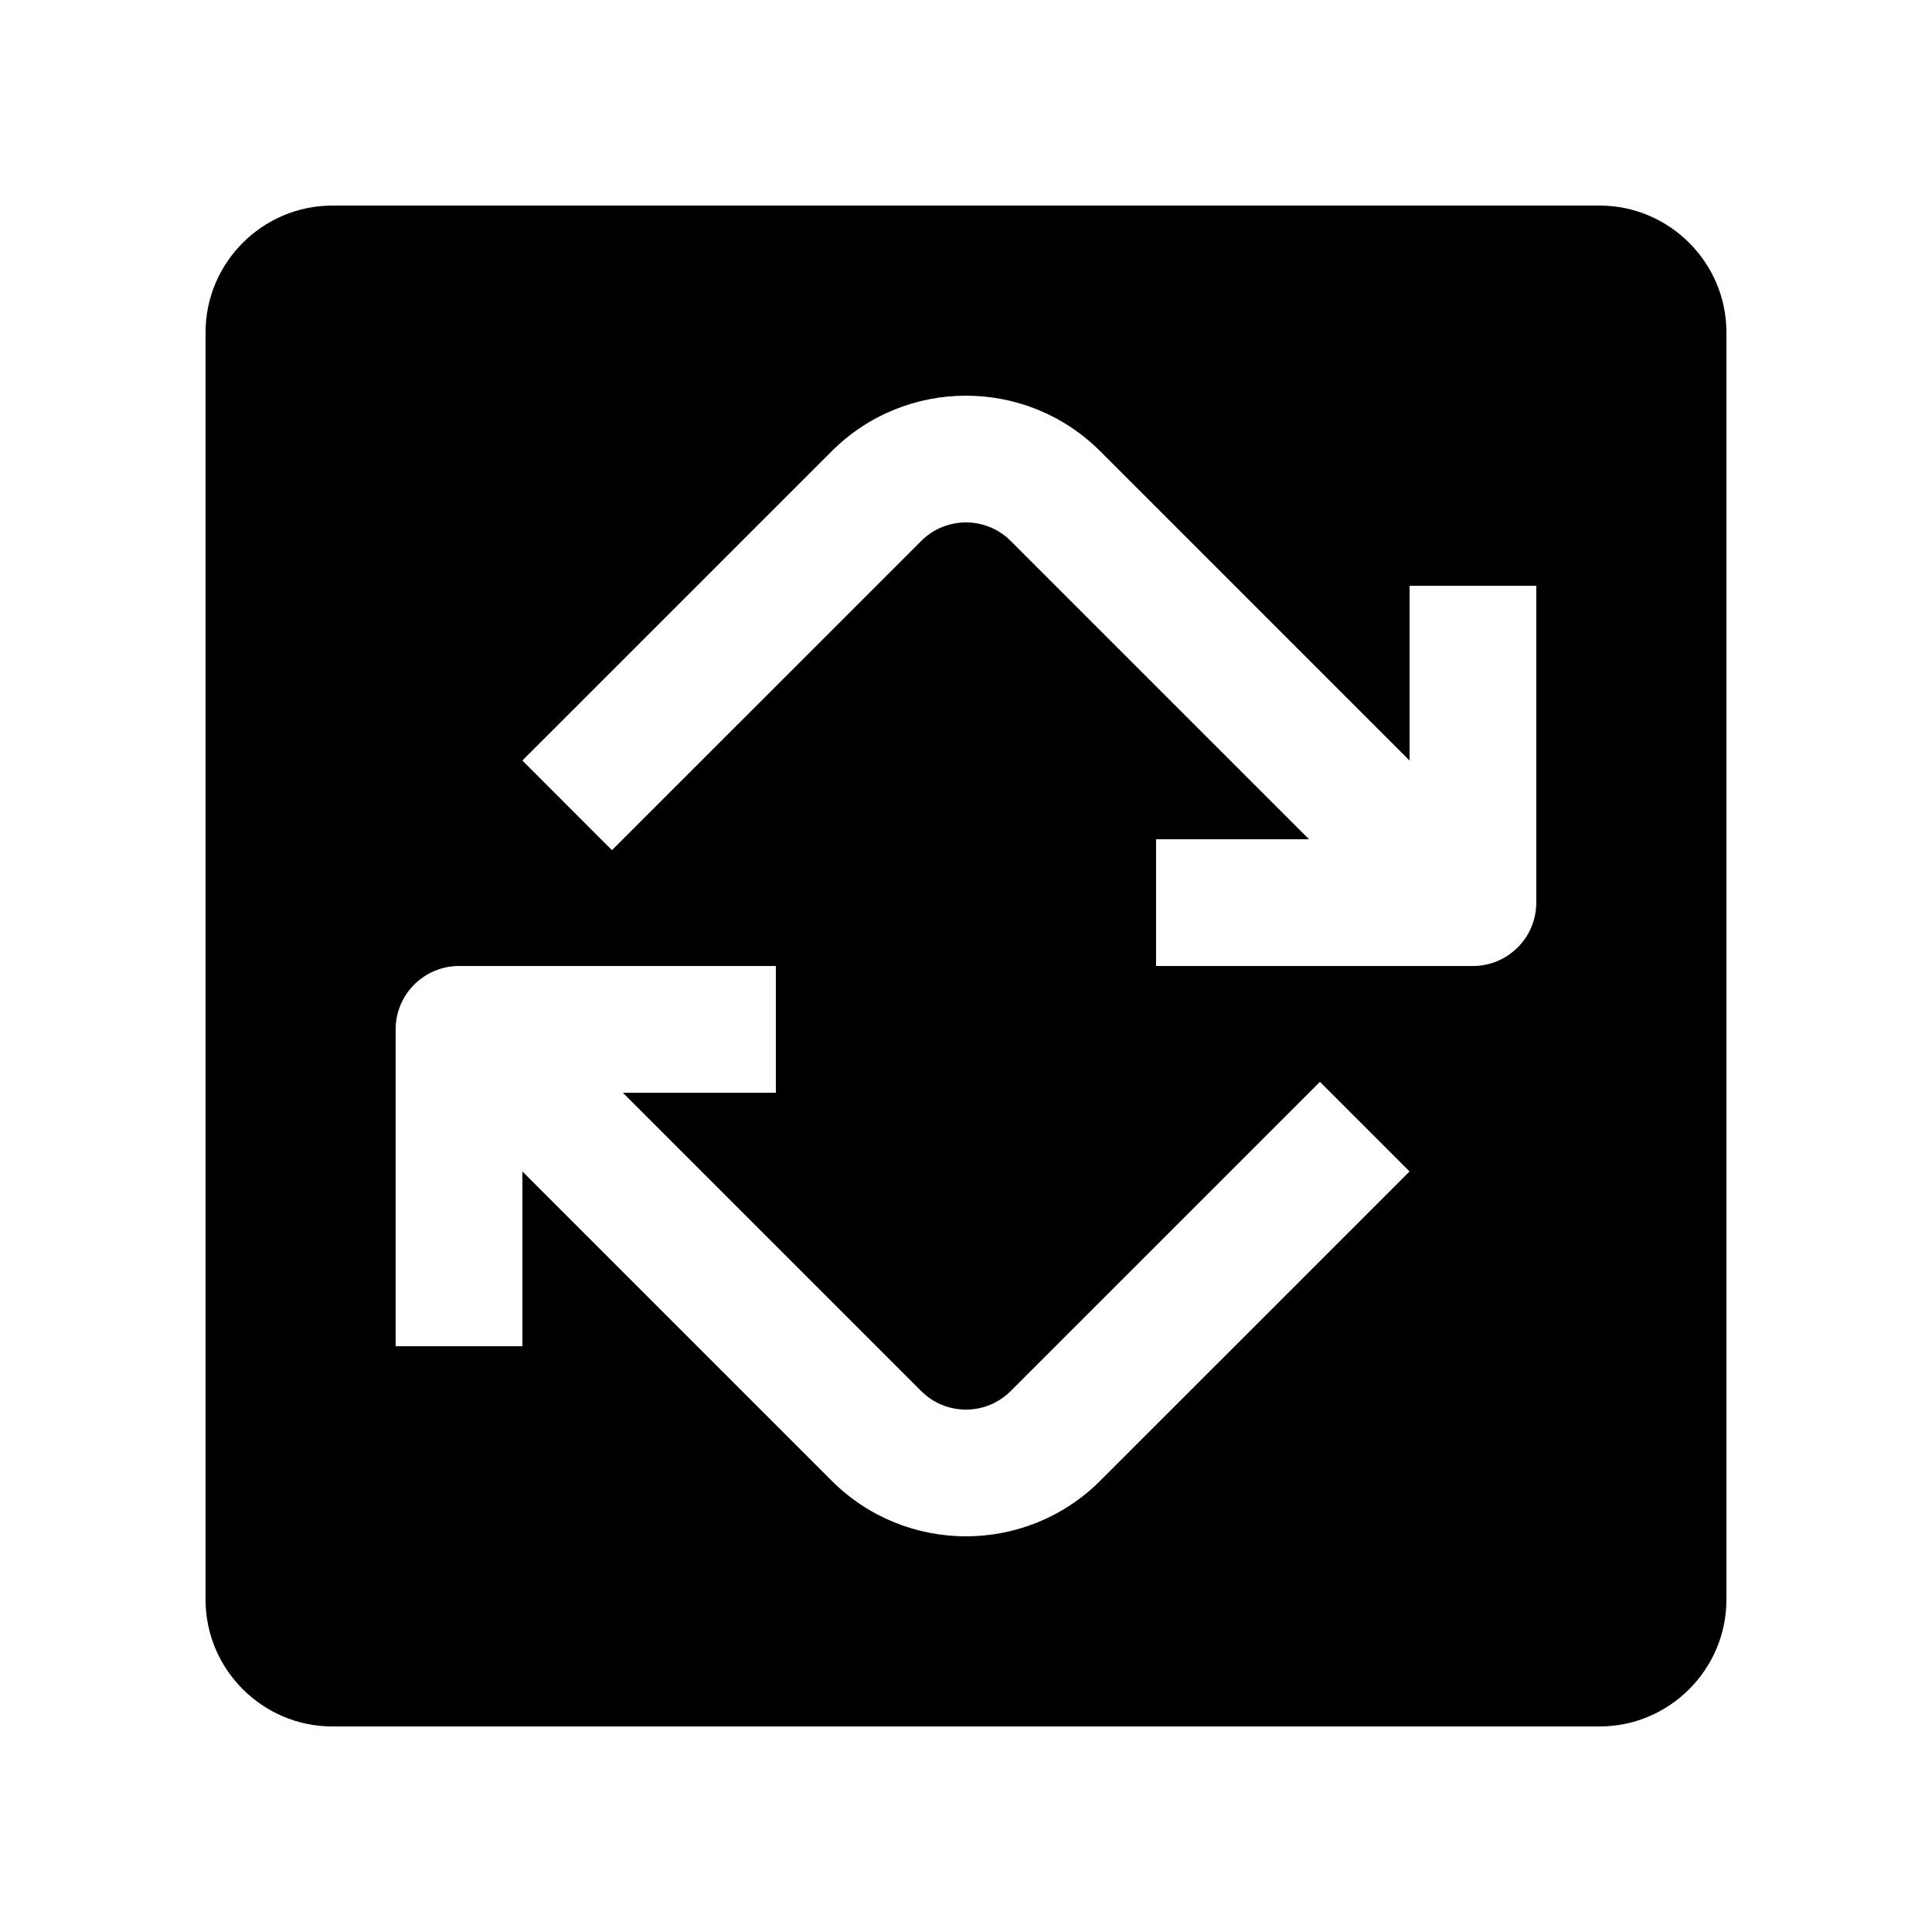
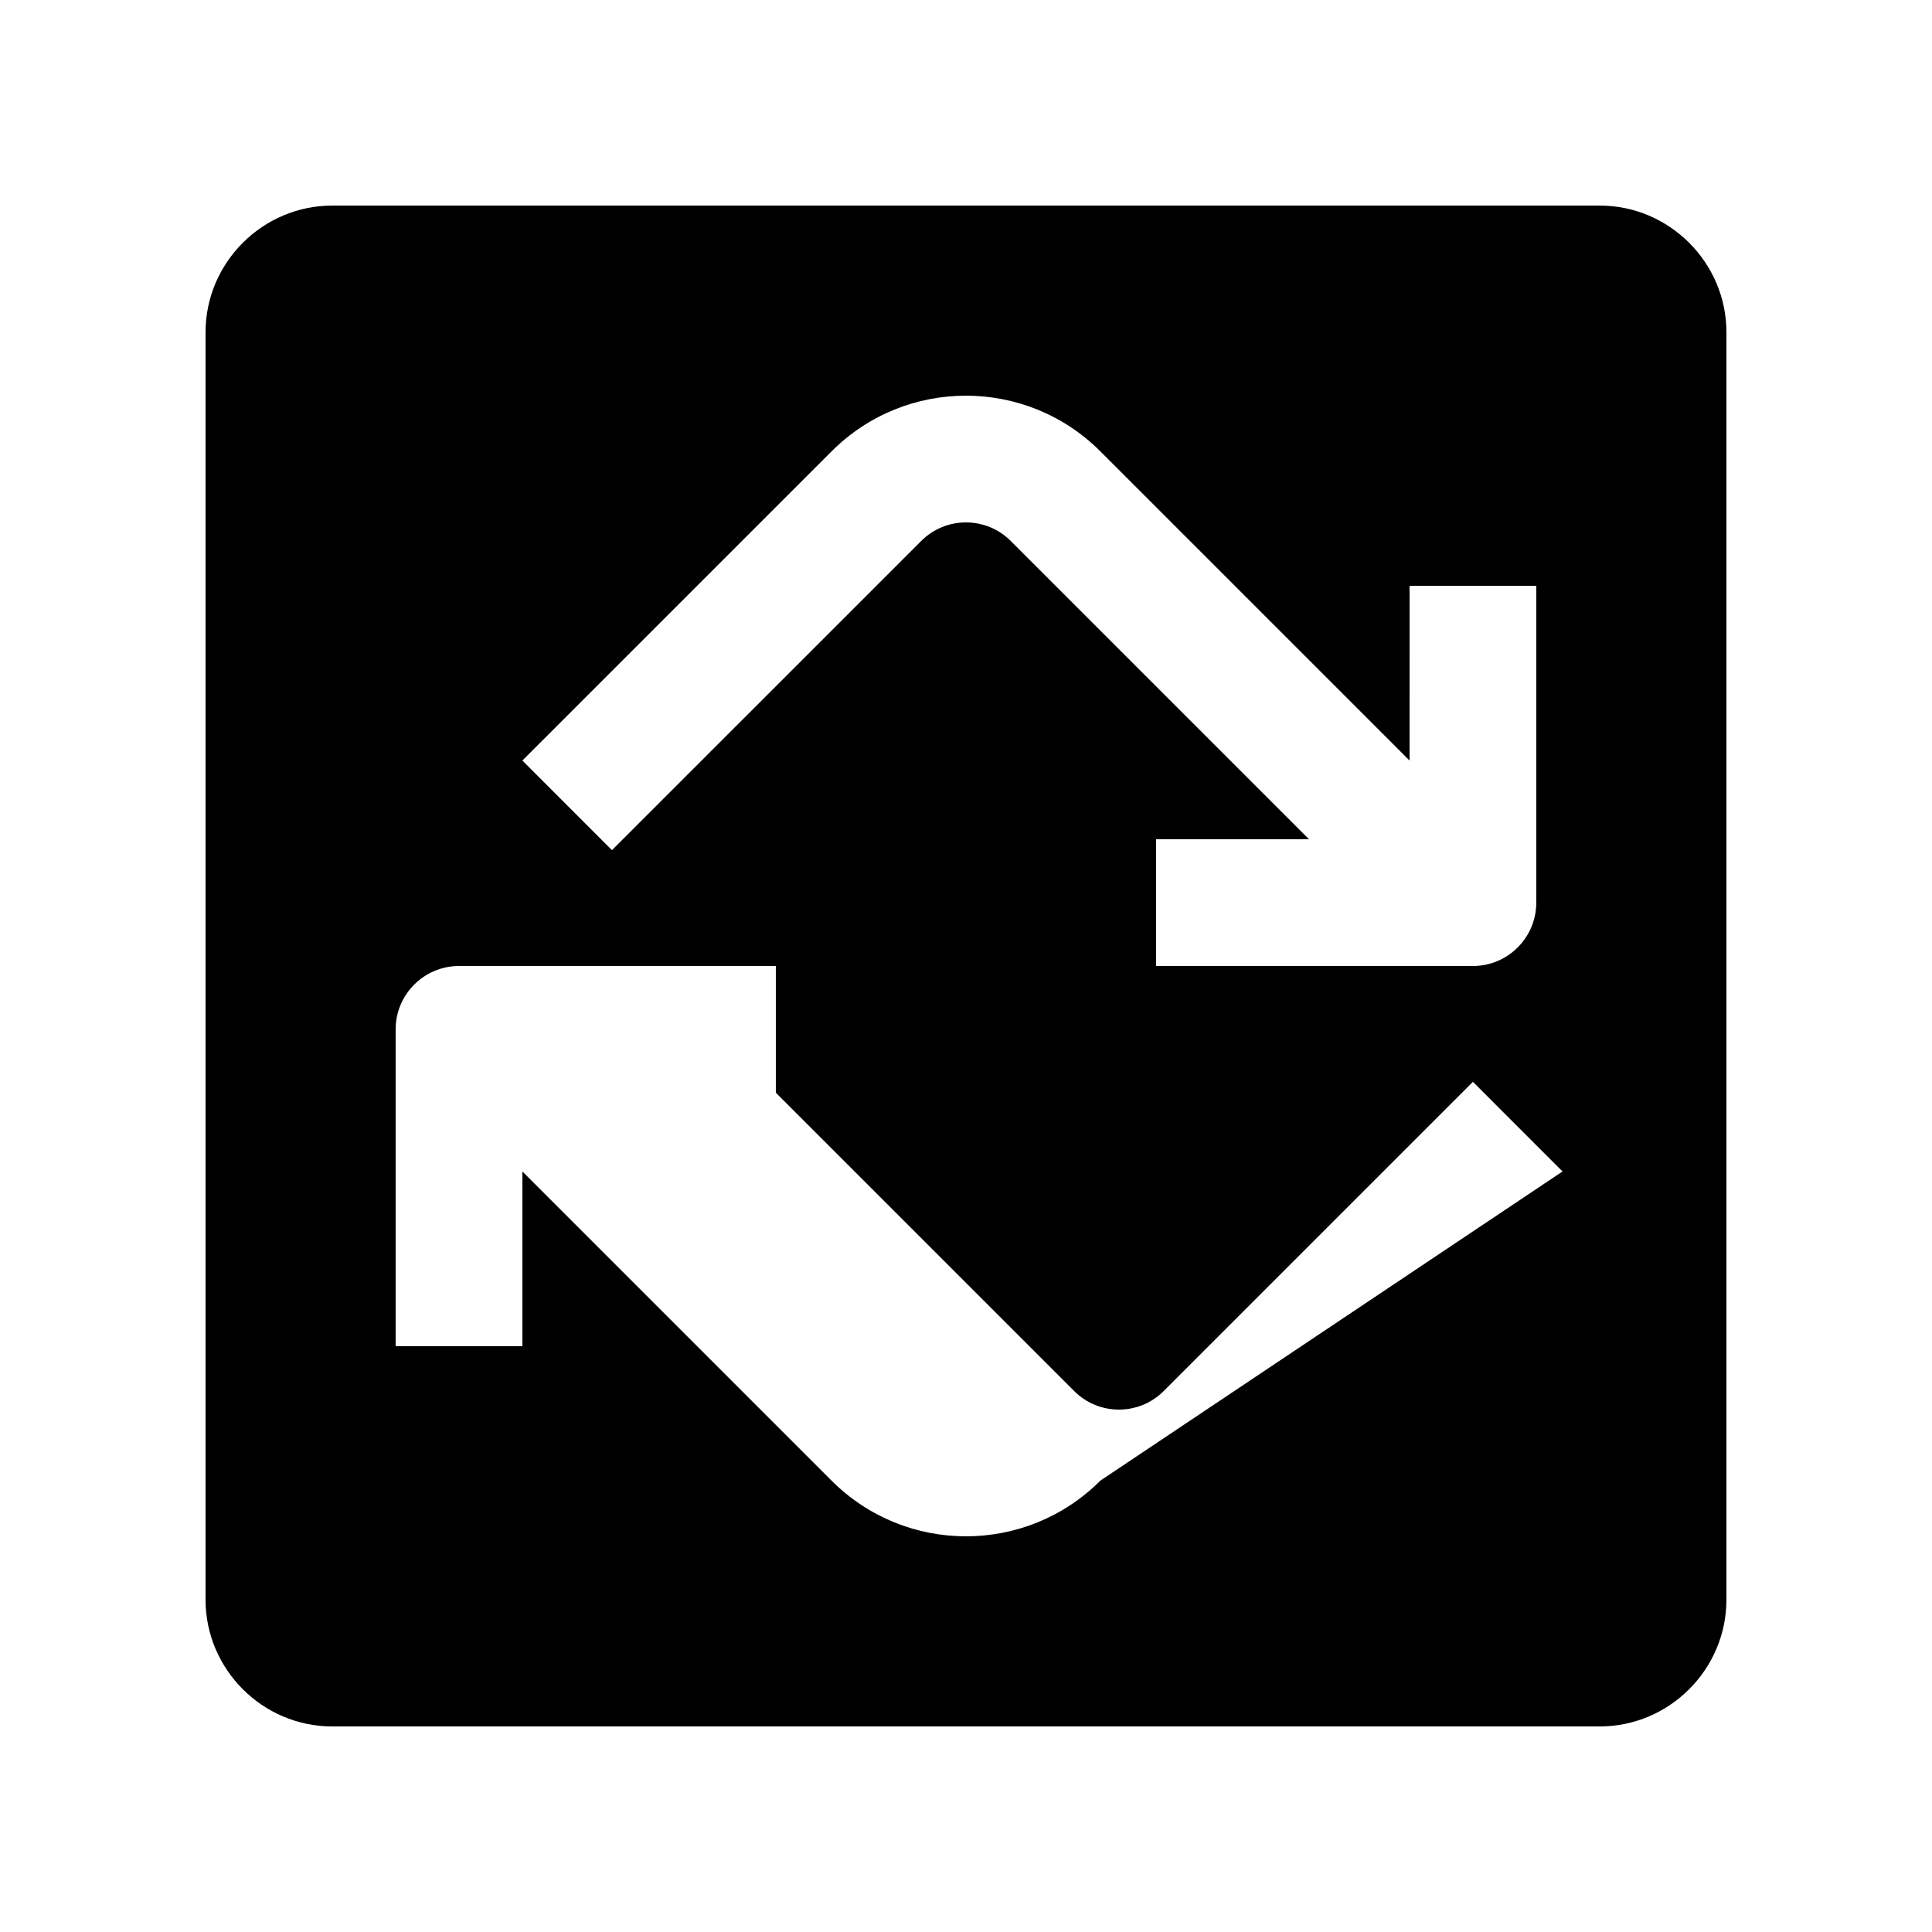
<svg xmlns="http://www.w3.org/2000/svg" fill="#000000" width="800px" height="800px" version="1.1" viewBox="144 144 512 512">
-   <path d="m567.93 198.48h-335.87c-18.469 0-33.586 15.117-33.586 33.586v335.87c0 18.469 15.117 33.59 33.586 33.59h335.87c18.469 0 33.59-15.121 33.59-33.59v-335.87c0-18.469-15.121-33.586-33.59-33.586zm-132.32 337.9c-19.664 19.68-51.574 19.68-71.242 0l-81.93-81.93v46.312h-33.59v-83.973c0-9.262 7.543-16.789 16.793-16.789h83.969v33.59h-40.543l79.047 79.043c6.559 6.566 17.184 6.566 23.746 0l81.941-81.934 23.746 23.75zm115.52-153.17c0 9.266-7.543 16.793-16.793 16.793h-83.969v-33.59h40.543l-79.047-79.043c-6.559-6.566-17.184-6.566-23.746 0l-81.941 81.93-23.746-23.75 81.938-81.93c19.664-19.68 51.574-19.68 71.242 0l81.934 81.934 0.004-46.312h33.582z" />
+   <path d="m567.93 198.48h-335.87c-18.469 0-33.586 15.117-33.586 33.586v335.87c0 18.469 15.117 33.59 33.586 33.59h335.87c18.469 0 33.59-15.121 33.59-33.59v-335.87c0-18.469-15.121-33.586-33.59-33.586zm-132.32 337.9c-19.664 19.68-51.574 19.68-71.242 0l-81.93-81.93v46.312h-33.59v-83.973c0-9.262 7.543-16.789 16.793-16.789h83.969v33.59l79.047 79.043c6.559 6.566 17.184 6.566 23.746 0l81.941-81.934 23.746 23.75zm115.52-153.17c0 9.266-7.543 16.793-16.793 16.793h-83.969v-33.59h40.543l-79.047-79.043c-6.559-6.566-17.184-6.566-23.746 0l-81.941 81.93-23.746-23.75 81.938-81.93c19.664-19.68 51.574-19.68 71.242 0l81.934 81.934 0.004-46.312h33.582z" />
</svg>